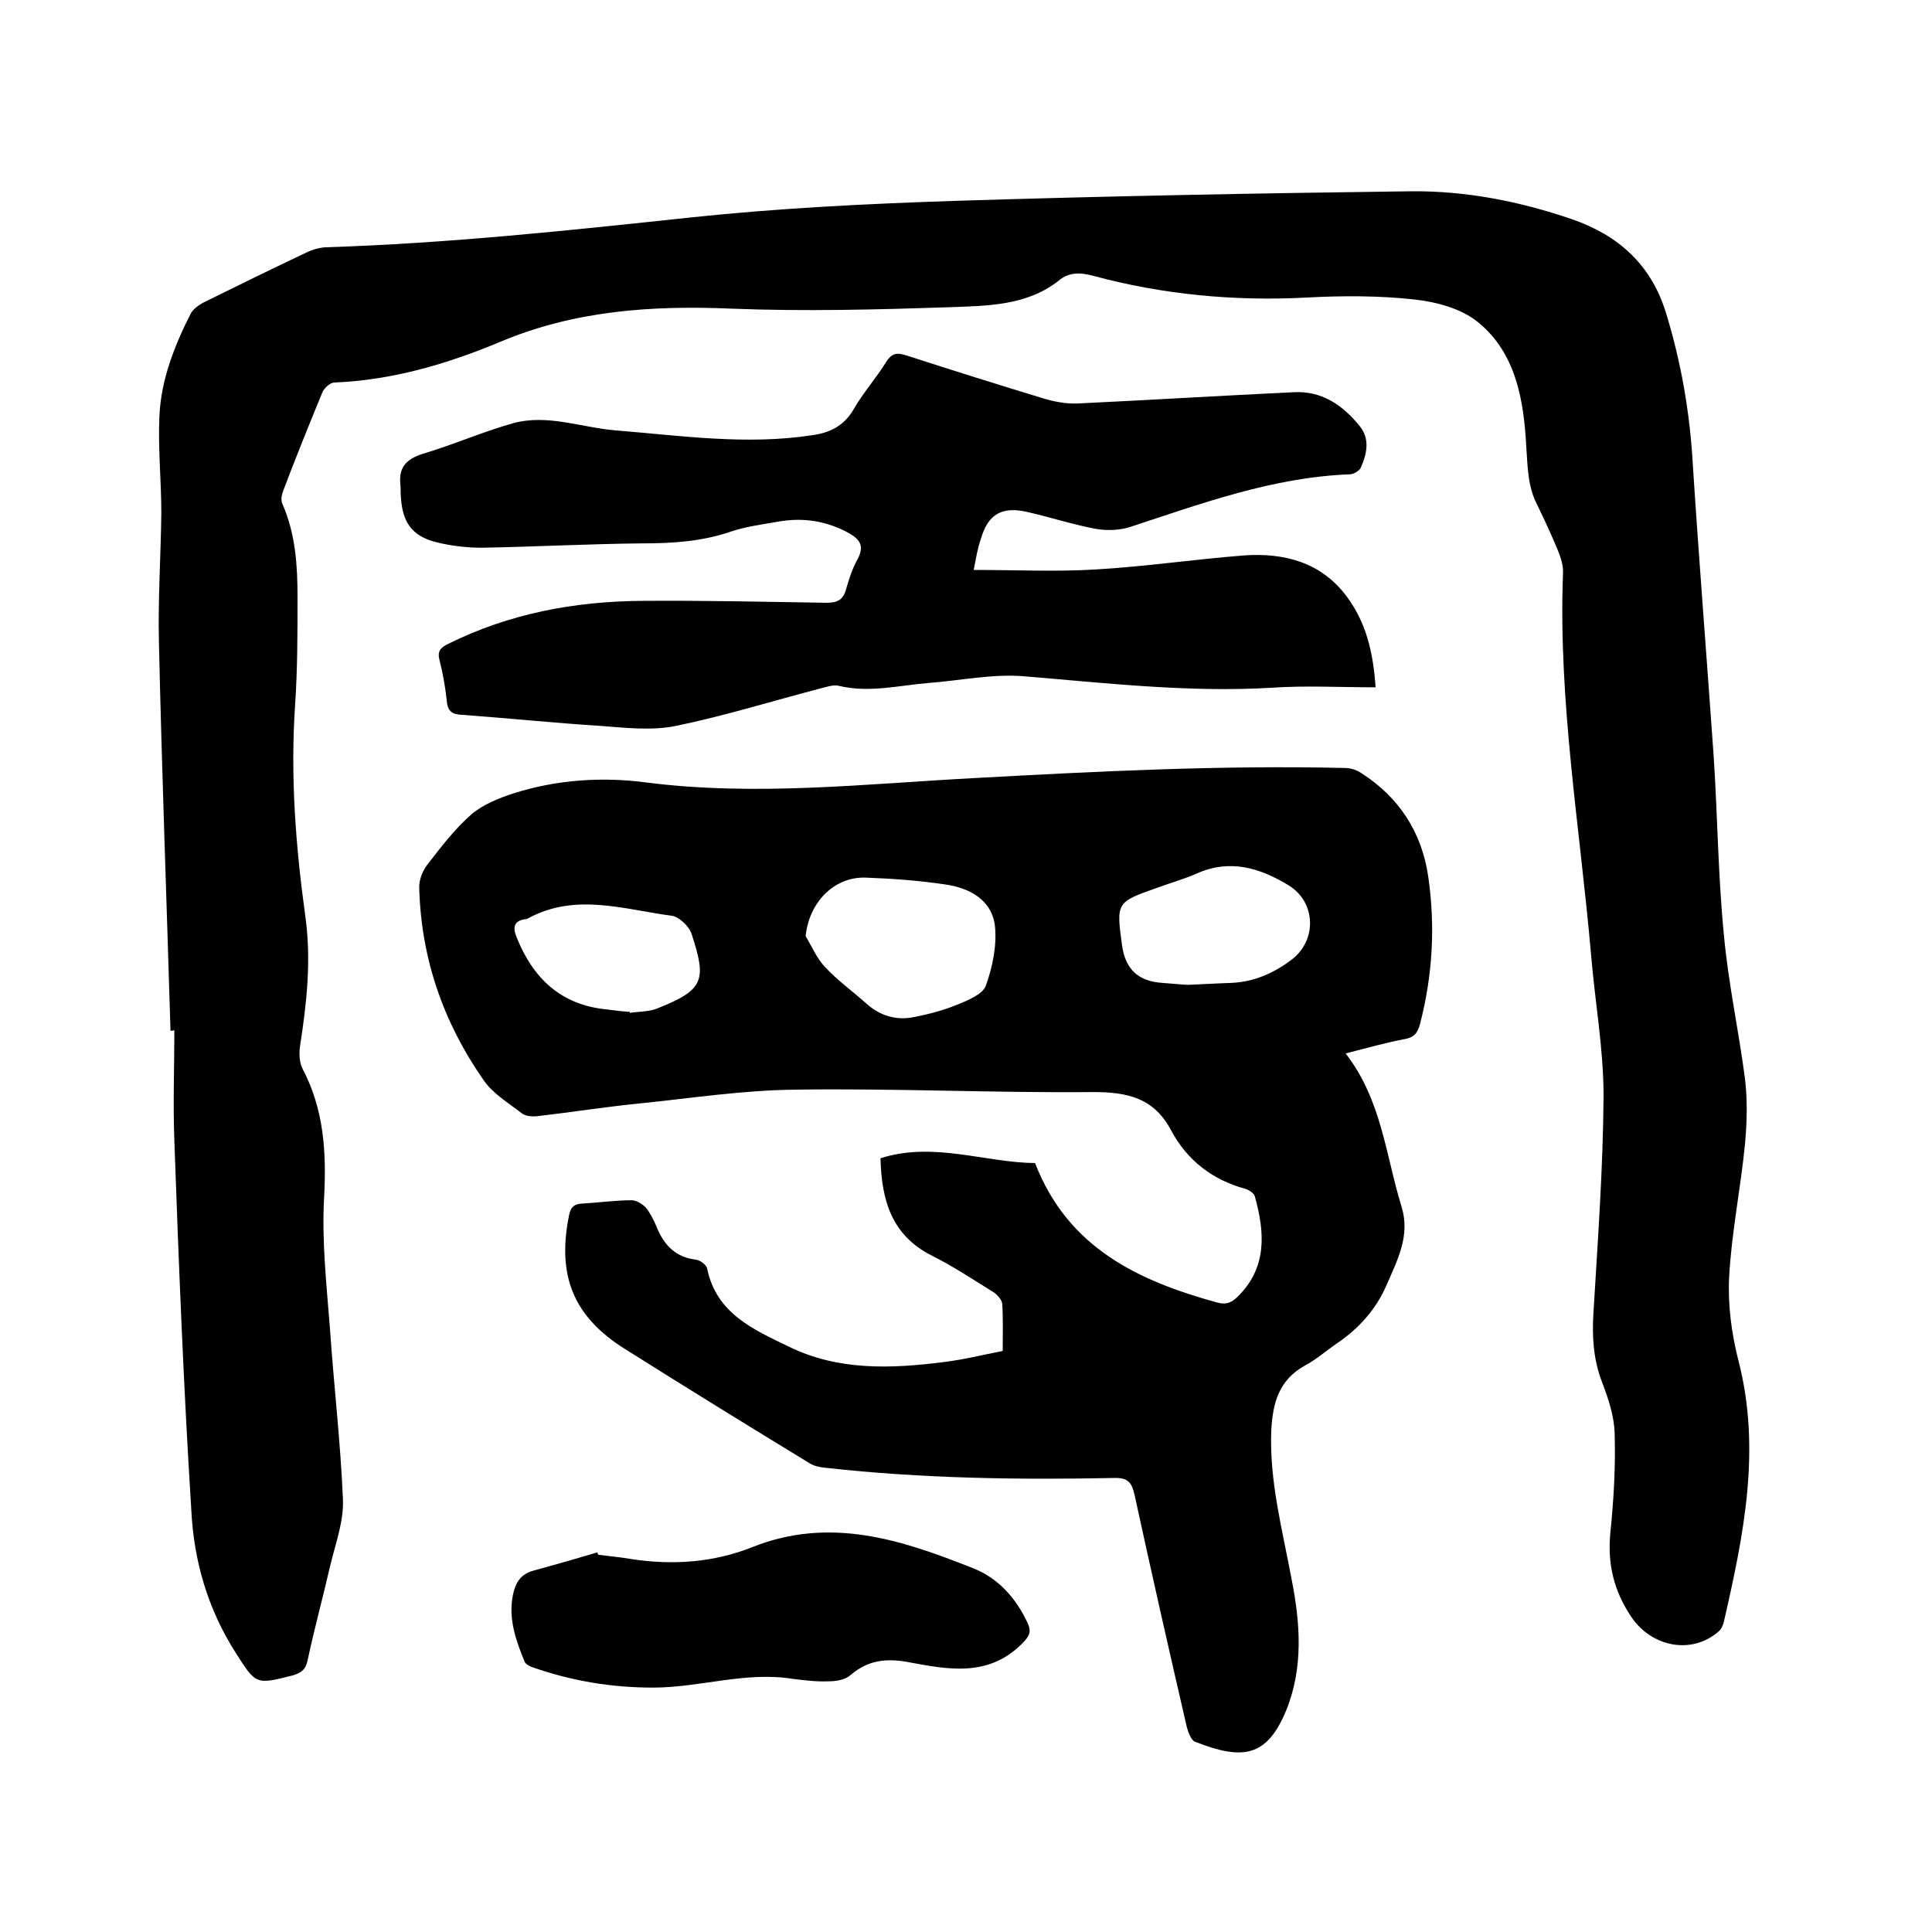
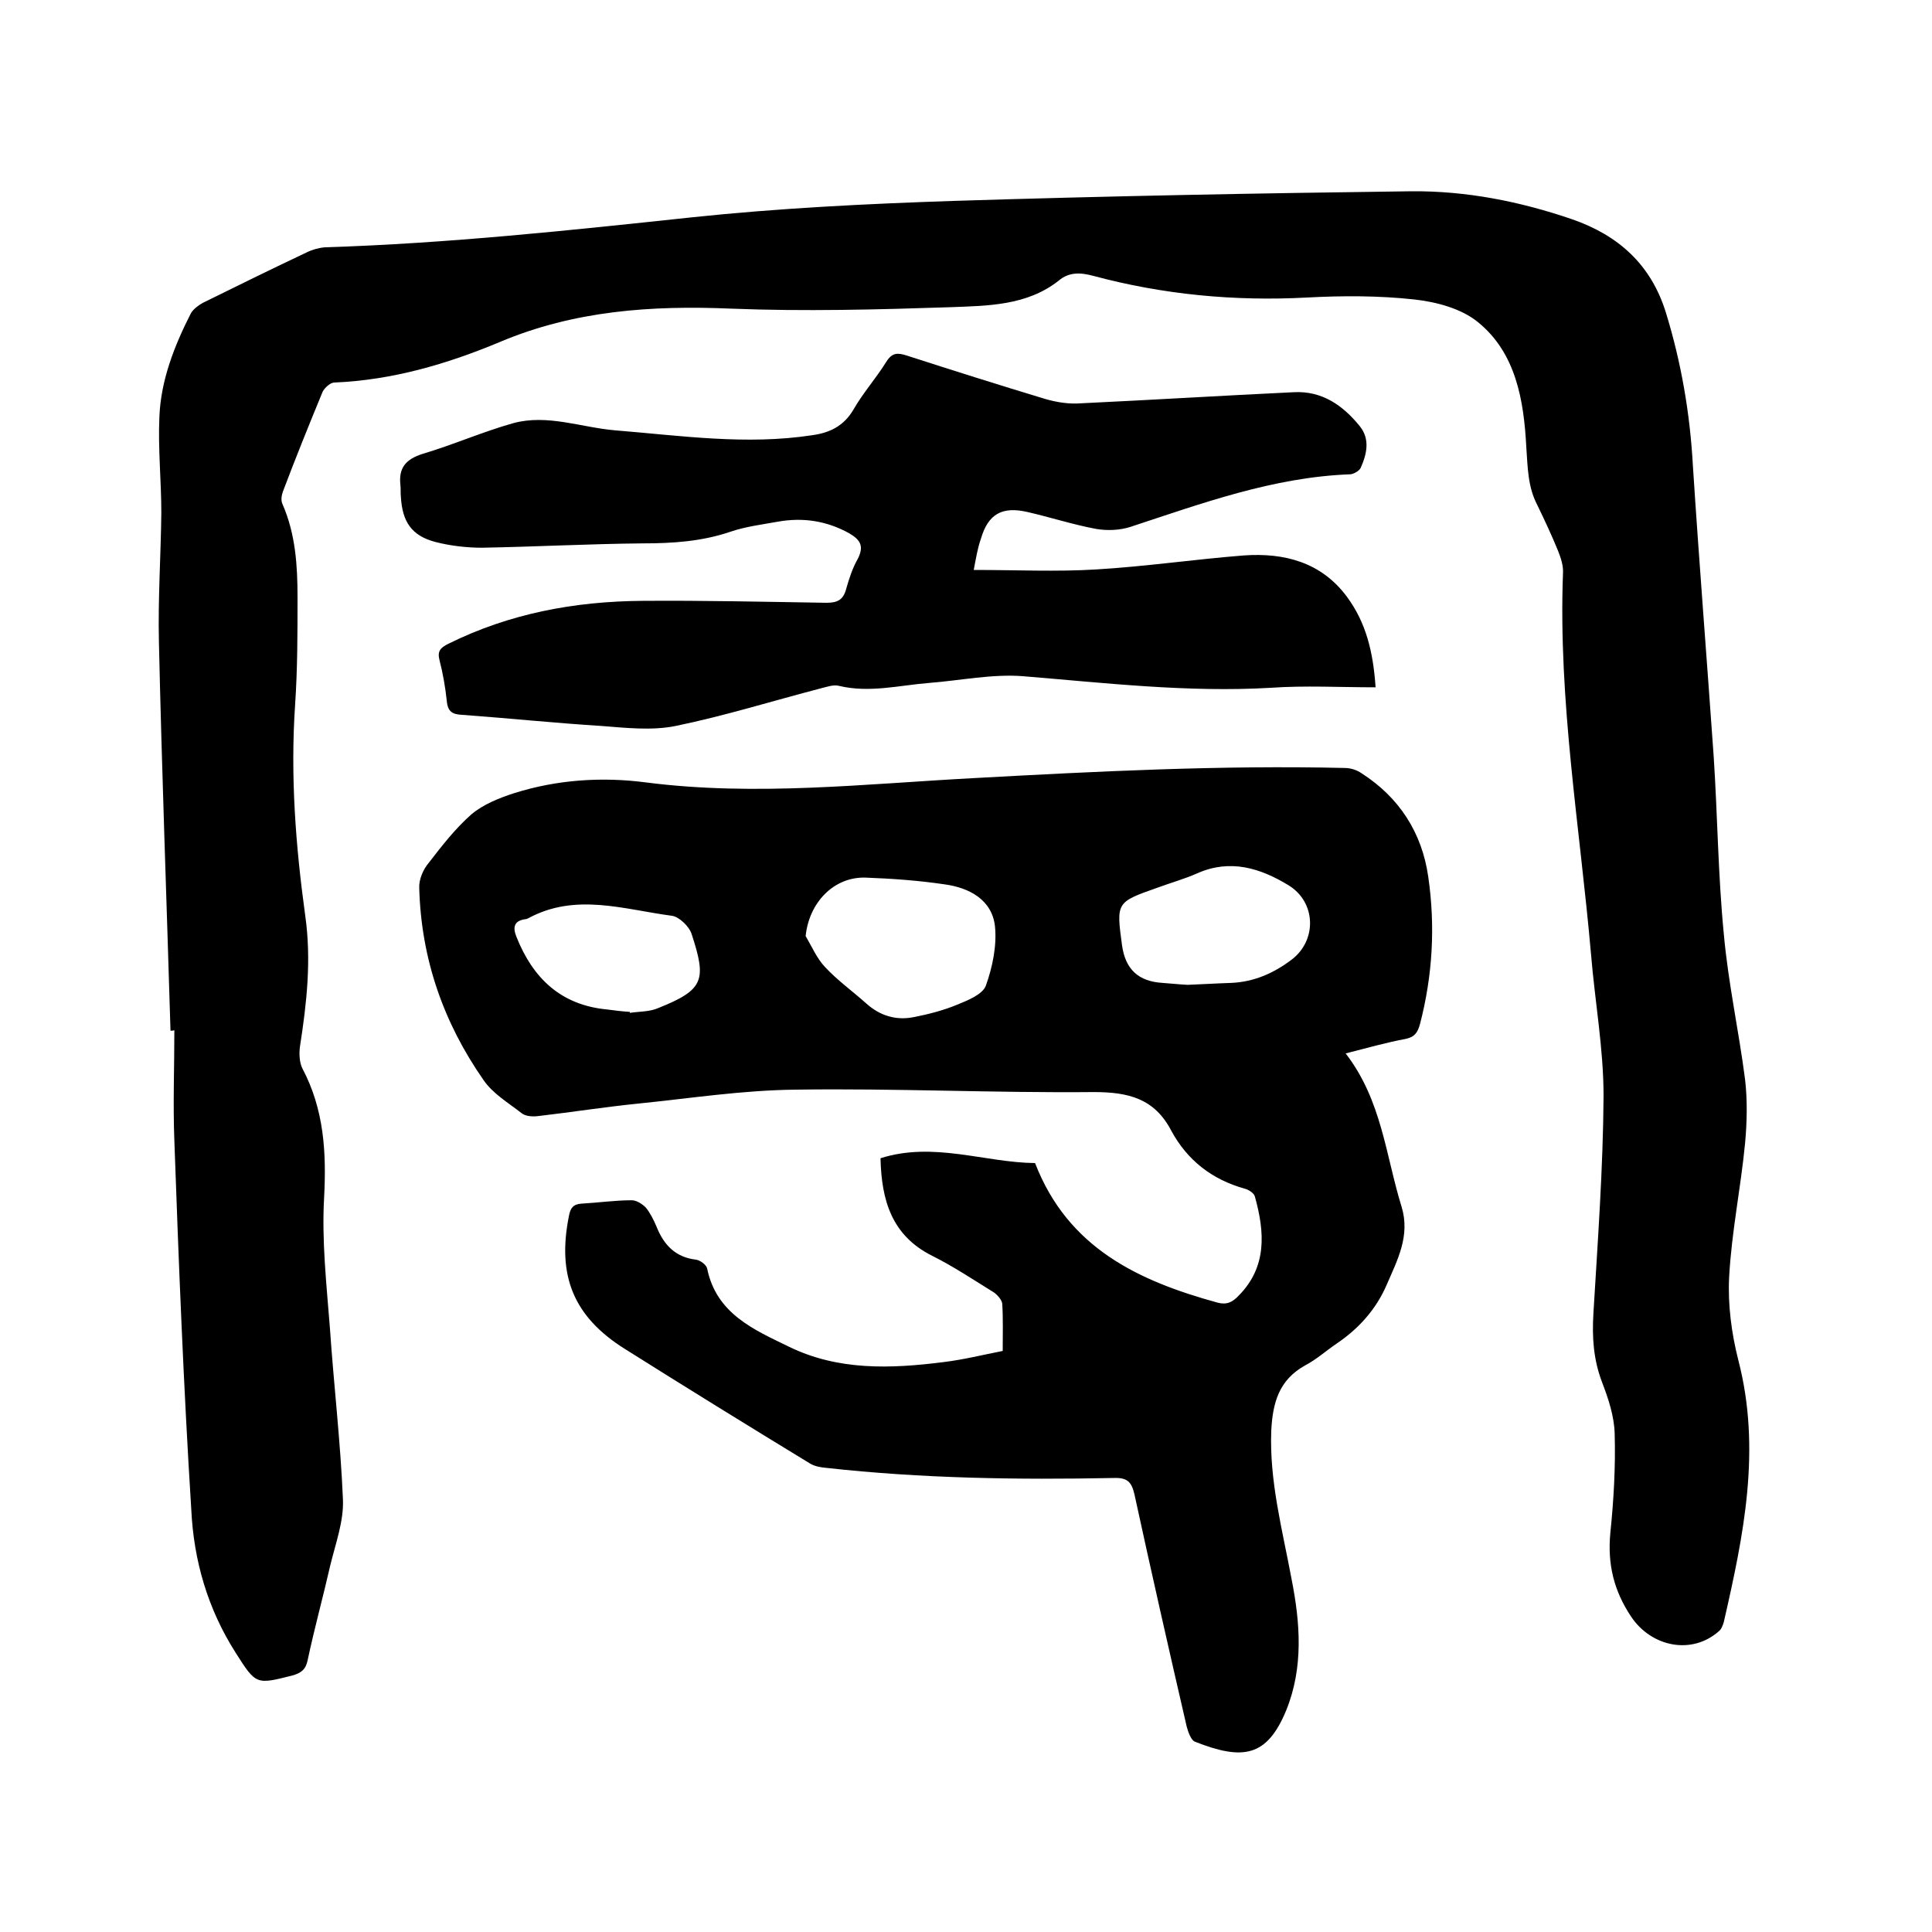
<svg xmlns="http://www.w3.org/2000/svg" enable-background="new 0 0 400 400" viewBox="0 0 400 400">
  <path d="m35.3 213.4c-.8-26.9-1.8-53.7-2.4-80.6-.2-8.9.4-17.8.5-26.6 0-6.7-.7-13.3-.4-19.9.3-7.6 3.1-14.7 6.5-21.4.5-.9 1.6-1.7 2.5-2.2 7.1-3.5 14.2-7 21.4-10.4 1.2-.6 2.6-1 3.9-1.1 25.4-.8 50.6-3.5 75.9-6.2 18-1.9 36.1-2.8 54.1-3.4 31.6-1 63.3-1.6 94.9-2 11.4-.1 22.5 2.1 33.3 5.8 9.5 3.3 16.3 9.3 19.4 19.3 3.2 10.4 5 20.9 5.6 31.8 1.3 20.1 2.9 40.1 4.3 60.1.8 12.2.9 24.6 2.1 36.8.9 10.1 3.1 20 4.4 30.1.5 4.3.4 8.8 0 13.2-.9 9.3-2.8 18.4-3.3 27.7-.3 5.7.5 11.7 1.9 17.2 4.8 18.5 1.1 36.3-3 54.2-.2.7-.5 1.5-1 1.9-5.6 5-14 3.3-18.2-3-3.6-5.4-4.9-10.9-4.3-17.3.7-6.8 1.1-13.7.9-20.6-.1-3.6-1.3-7.2-2.6-10.6-1.8-4.7-2.1-9.3-1.8-14.3.9-15 2-30 2.1-45 0-9.8-1.8-19.6-2.6-29.4-2.3-26.2-6.8-52.3-5.8-78.8.1-1.5-.4-3.1-1-4.6-1.3-3.2-2.8-6.4-4.3-9.5-2-3.8-2-7.8-2.3-12.1-.5-9.5-2.1-19.4-10-25.8-3.4-2.8-8.6-4.2-13.2-4.7-7.3-.8-14.8-.8-22.2-.4-15 .8-29.8-.6-44.3-4.5-2.6-.7-5-.8-7.1 1-6.6 5.2-14.7 5.2-22.4 5.5-15.1.5-30.3.9-45.4.3-16.5-.7-32.5.4-47.9 6.9-11 4.6-22.3 7.9-34.3 8.4-.8 0-2 1.1-2.4 1.9-2.8 6.8-5.6 13.7-8.2 20.6-.3.8-.5 1.9-.1 2.7 2.7 6.2 3.1 12.7 3.1 19.3 0 7.4 0 14.8-.5 22.2-1 14.7.1 29.2 2.1 43.7 1.3 9.2.3 18.1-1.1 27.1-.2 1.5-.1 3.3.5 4.5 4.5 8.5 5 17.4 4.5 26.8-.5 8.9.5 17.9 1.2 26.9.8 11.8 2.2 23.6 2.7 35.5.2 4.5-1.5 9.1-2.6 13.6-1.5 6.6-3.3 13.1-4.7 19.7-.4 2-1.4 2.7-3.2 3.2-7.5 1.9-7.5 1.9-11.7-4.7-5.8-9.1-8.7-19.1-9.2-29.7-1.6-25.5-2.6-50.9-3.5-76.3-.3-7.6 0-15.2 0-22.9-.3.1-.6.1-.8.1z" />
  <path d="m278.6 218.1c7.5 9.7 8.3 21.2 11.6 31.8 1.8 6-.9 11-3.1 16.1s-5.8 9.1-10.4 12.2c-2.2 1.5-4.2 3.3-6.5 4.5-5.4 3-6.7 7.7-7 13.5-.4 10.5 2.3 20.5 4.2 30.7 1.8 9.1 2.5 18.3-1.1 27.2-4 9.7-9 10.4-18.9 6.5-.8-.3-1.4-2-1.7-3.1-3.7-16-7.3-31.9-10.8-48-.6-2.7-1.5-3.6-4.3-3.5-19.9.4-39.8.1-59.6-2.1-1.1-.1-2.3-.3-3.3-.9-12.8-7.8-25.6-15.7-38.3-23.7-10.7-6.7-14.1-15.2-11.6-27.6.3-1.6.9-2.4 2.6-2.5 3.5-.2 7-.7 10.4-.7 1 0 2.2.8 2.9 1.5.9 1.1 1.6 2.5 2.2 3.9 1.5 3.8 3.9 6.4 8.2 6.9.8.1 2.1 1 2.3 1.8 1.9 9.4 9.7 12.7 16.9 16.2 10.2 5 21.1 4.6 32.1 3.2 4.1-.5 8.1-1.5 12.2-2.3 0-3.5.1-6.7-.1-9.8-.1-.8-1-1.8-1.7-2.3-4.2-2.6-8.4-5.4-12.8-7.6-8.4-4.2-10.5-11.5-10.7-20.2 11-3.5 21.6.9 32 1 6.8 17.6 21.4 24.4 37.8 28.9 1.9.5 3.1-.1 4.4-1.5 5.8-5.9 5.4-13 3.3-20.5-.2-.7-1.3-1.4-2.1-1.6-6.8-1.9-11.9-5.9-15.2-12-3.5-6.7-8.9-8-16.1-8-20.5.2-41.1-.8-61.6-.5-11 .1-21.9 1.8-32.8 2.9-6.9.7-13.9 1.8-20.8 2.6-1.1.1-2.5 0-3.3-.7-2.7-2.1-5.9-4-7.8-6.8-8.3-11.9-12.9-25.1-13.3-39.7-.1-1.8.8-3.9 2-5.3 2.7-3.5 5.5-7.1 8.8-10 2.5-2.1 5.8-3.4 8.9-4.4 8.9-2.8 18.2-3.4 27.3-2.2 22.7 2.9 45.2.3 67.8-.9 25.6-1.4 51.1-2.7 76.8-2.1 1.2 0 2.5.4 3.5 1.1 7.8 5 12.5 12.3 13.8 21.4 1.5 10.3.9 20.5-1.7 30.5-.5 1.8-1.1 2.7-3 3.1-3.8.7-7.7 1.8-12.4 3zm-111.8-24.3c1.3 2.2 2.3 4.6 4 6.4 2.6 2.8 5.7 5 8.6 7.6 2.8 2.5 6.1 3.5 9.7 2.8 3.1-.6 6.2-1.4 9.1-2.6 2.2-.9 5.2-2.1 5.9-3.9 1.4-3.9 2.3-8.3 1.9-12.3-.6-5.5-5.3-8-10.4-8.7-5.4-.8-10.9-1.2-16.4-1.4-6.6-.2-11.7 5.2-12.4 12.1zm79.1 10.1c2.7-.1 5.9-.3 9-.4 4.7-.2 8.8-2 12.5-4.8 5.3-4 5.1-11.9-.6-15.4-5.9-3.6-12.1-5.5-18.9-2.5-2.7 1.2-5.6 2-8.3 3-8.5 3-8.5 3-7.3 11.9.7 5 3.4 7.5 8.4 7.8 1.6.1 3.2.3 5.2.4zm-115.5 5.6v.2c2-.3 4.1-.2 5.9-1 9.5-3.8 10-5.8 6.9-15.3-.5-1.6-2.6-3.6-4.1-3.8-9.9-1.3-19.9-4.8-29.7.5-.2.1-.4.2-.6.2-2.3.3-2.7 1.6-1.9 3.6 3.4 8.6 9.2 14.2 18.8 15.1 1.5.2 3.1.4 4.7.5z" />
  <path d="m201.6 118c8.9 0 17.1.4 25.3-.1 10.2-.6 20.4-2.1 30.6-2.9 8.4-.6 16.1 1.4 21.4 8.6 3.9 5.3 5.4 11.3 5.9 18.7-7.4 0-14.6-.4-21.7.1-17.2 1-34.2-1-51.3-2.4-6.4-.5-13 .9-19.5 1.4-6.2.5-12.3 2.1-18.6.6-1.1-.3-2.5.2-3.7.5-10 2.6-19.9 5.7-30.1 7.8-4.9 1-10.3.4-15.4 0-9.6-.6-19.2-1.6-28.8-2.3-2-.1-3-.6-3.2-2.9-.3-2.8-.8-5.7-1.5-8.4-.5-1.9.2-2.6 1.8-3.4 12.7-6.3 26.2-8.8 40.2-8.9 12.7-.1 25.4.2 38.1.4 2.3 0 3.5-.6 4.1-2.9.6-2.1 1.3-4.3 2.4-6.2 1.3-2.6.6-3.9-1.8-5.3-4.7-2.6-9.6-3.3-14.7-2.4-3.3.6-6.7 1-9.9 2.1-5.9 2-11.9 2.4-18.1 2.4-11.1.1-22.2.7-33.3.9-3.2 0-6.6-.4-9.7-1.2-4.9-1.3-6.8-4.2-7.1-9.3-.1-.8 0-1.7-.1-2.5-.4-3.5 1.1-5.3 4.5-6.4 6.4-1.9 12.5-4.6 18.9-6.4 7.1-1.9 14 .9 21.1 1.5 13.6 1.1 27.1 3.1 40.8 1 3.6-.5 6.5-1.9 8.5-5.3 2-3.5 4.7-6.5 6.8-9.9 1.2-1.9 2.3-1.9 4.2-1.3 9.6 3.1 19.1 6.1 28.7 9 2.4.7 5 1.1 7.4.9 14.7-.7 29.4-1.6 44.1-2.3 5.8-.3 10.1 2.7 13.6 7 2.2 2.7 1.5 5.8.2 8.7-.3.6-1.5 1.3-2.2 1.3-15.9.6-30.6 6-45.5 10.9-2.2.7-4.8.8-7.1.4-4.8-.9-9.4-2.4-14.2-3.5-5.2-1.2-8.1.4-9.6 5.5-.7 2-1 3.9-1.5 6.5z" />
-   <path d="m123.9 321.9c2.3.3 4.6.5 6.9.9 8.5 1.3 17 .7 25-2.5 16.1-6.4 30.9-1.5 45.7 4.4 5.1 2 8.8 6.1 11.2 11.2.9 1.9.5 2.8-1.1 4.4-7.1 7.1-15.5 5.3-23.7 3.8-4.4-.8-8.2-.4-11.8 2.7-1.1 1-3 1.3-4.6 1.3-2.4.1-4.9-.2-7.3-.5-9.8-1.6-19.3 1.8-29 1.8-8.7 0-17-1.4-25.2-4.3-.5-.2-1.2-.6-1.4-1.1-1.8-4.4-3.4-8.9-2.4-13.8.5-2.5 1.6-4.3 4.2-5 4.4-1.2 8.9-2.5 13.3-3.8 0 .2.1.4.2.5z" />
</svg>